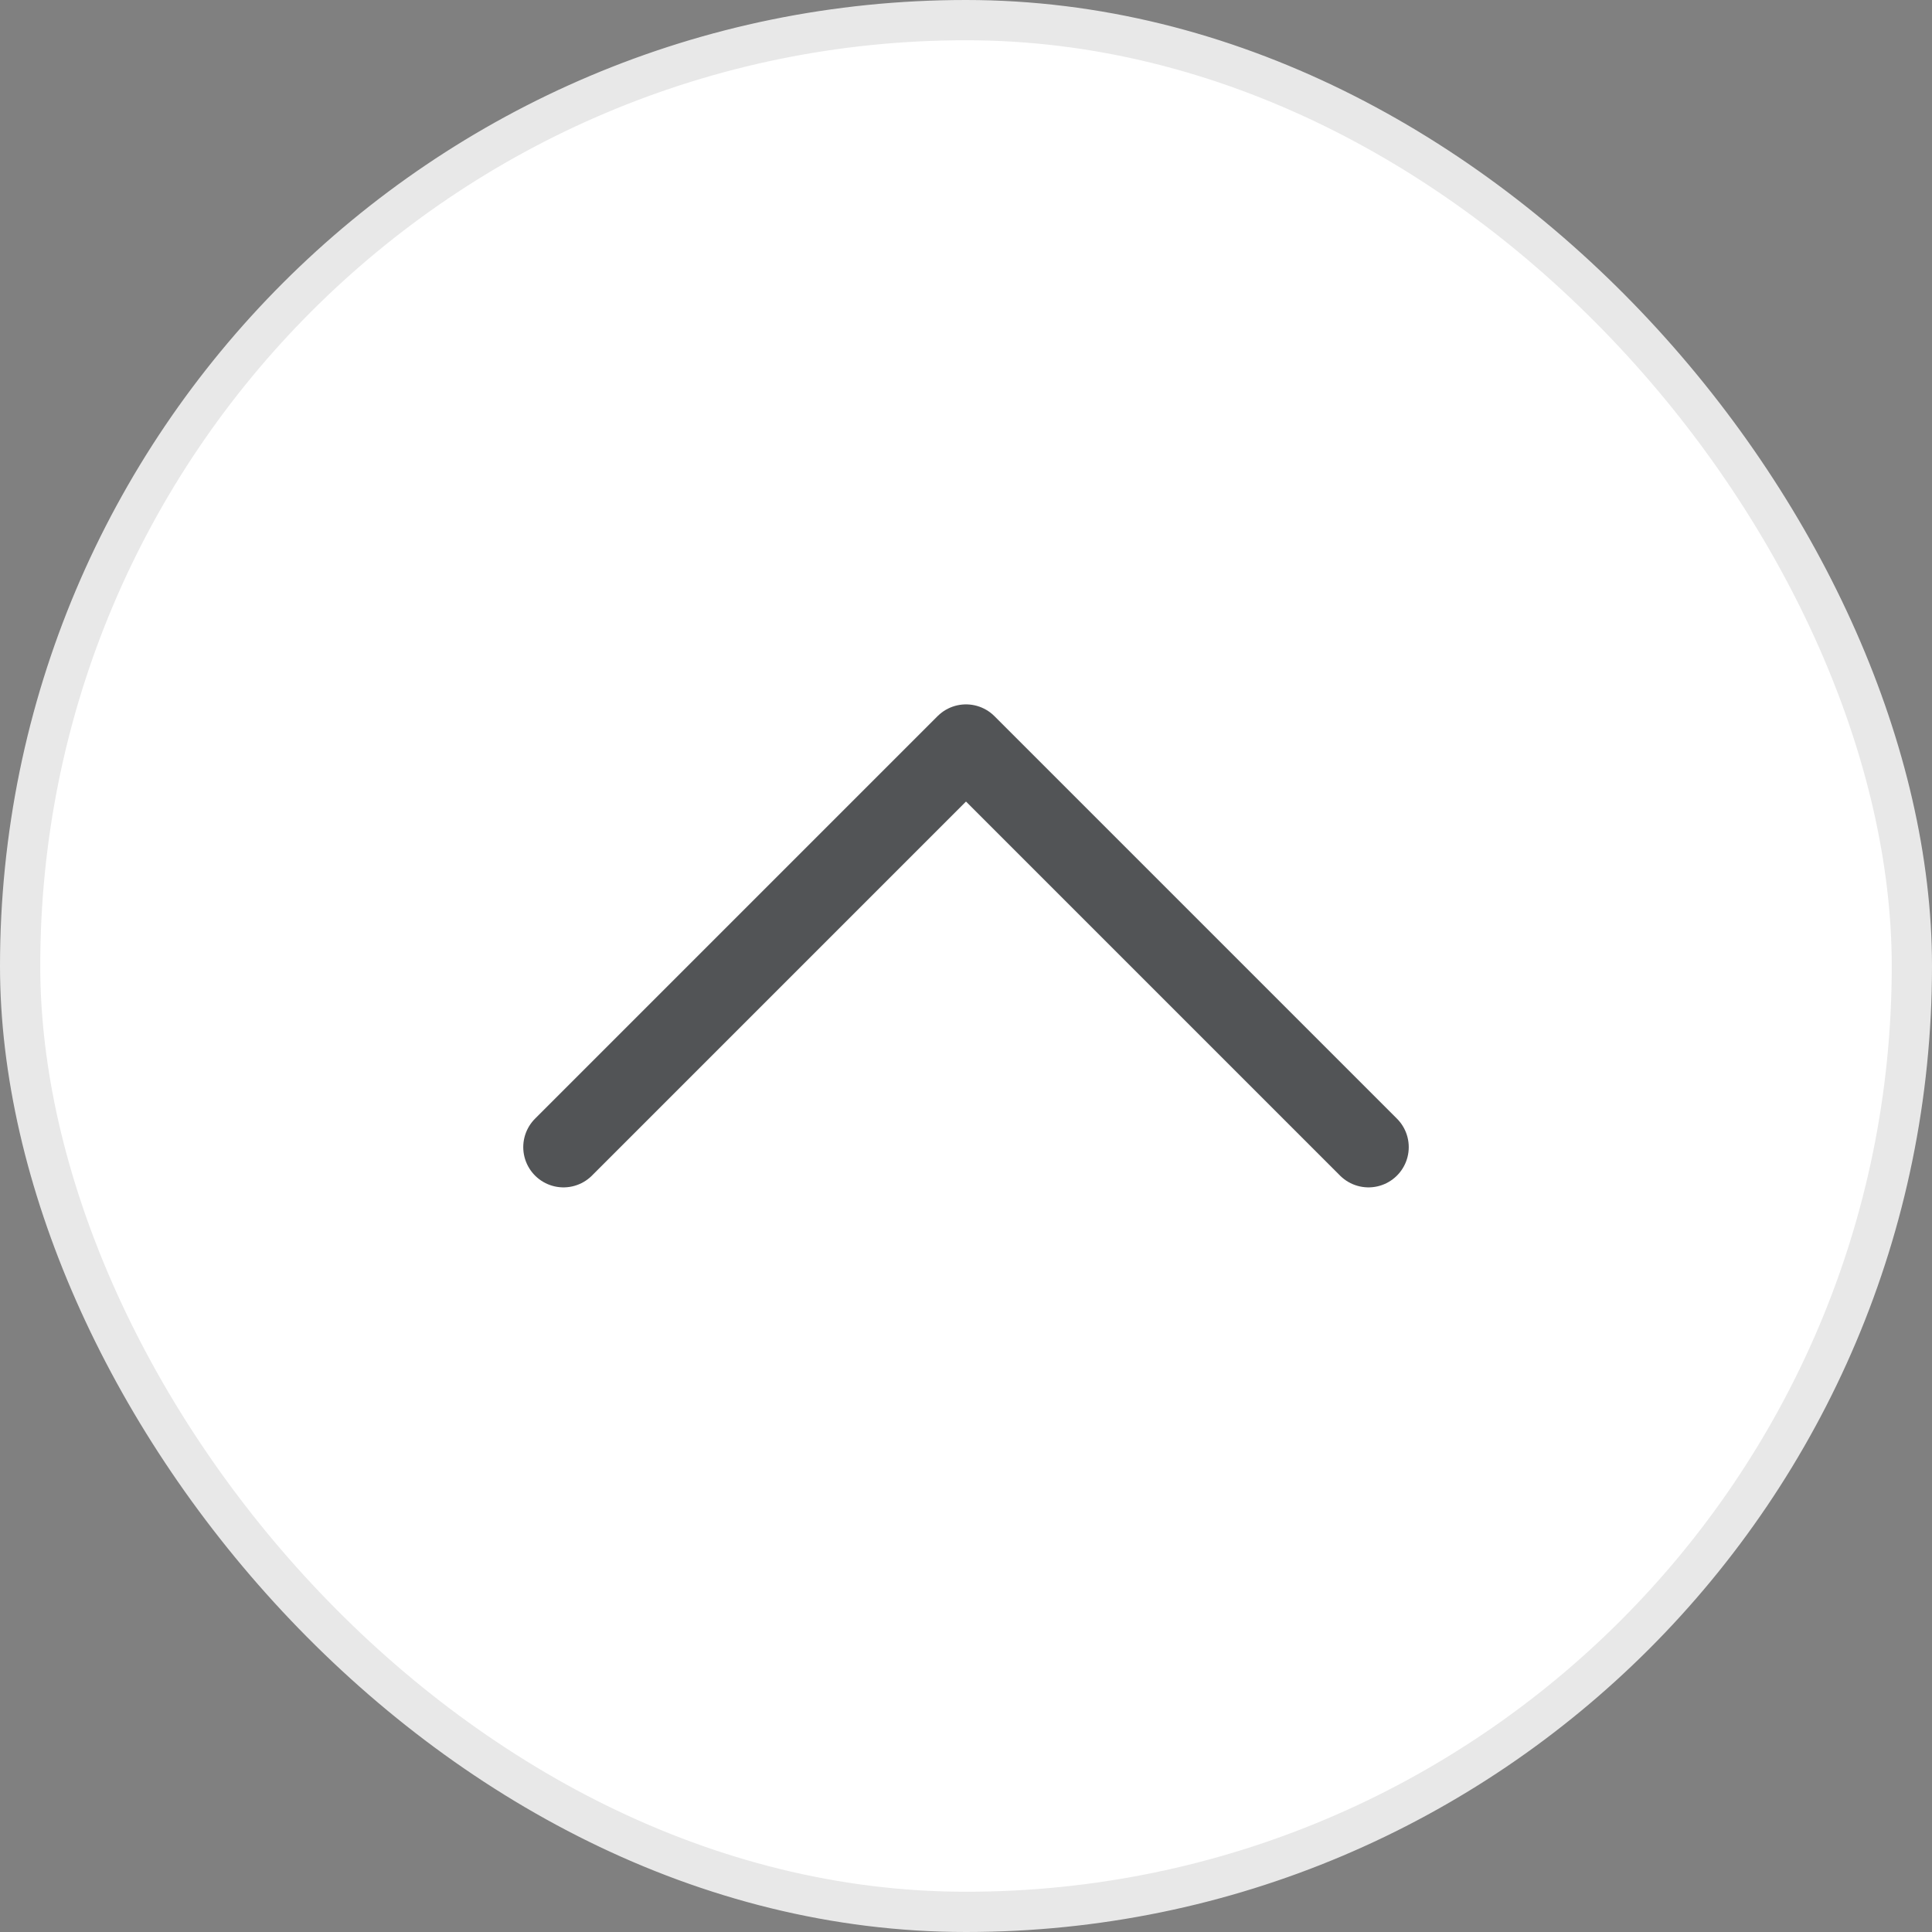
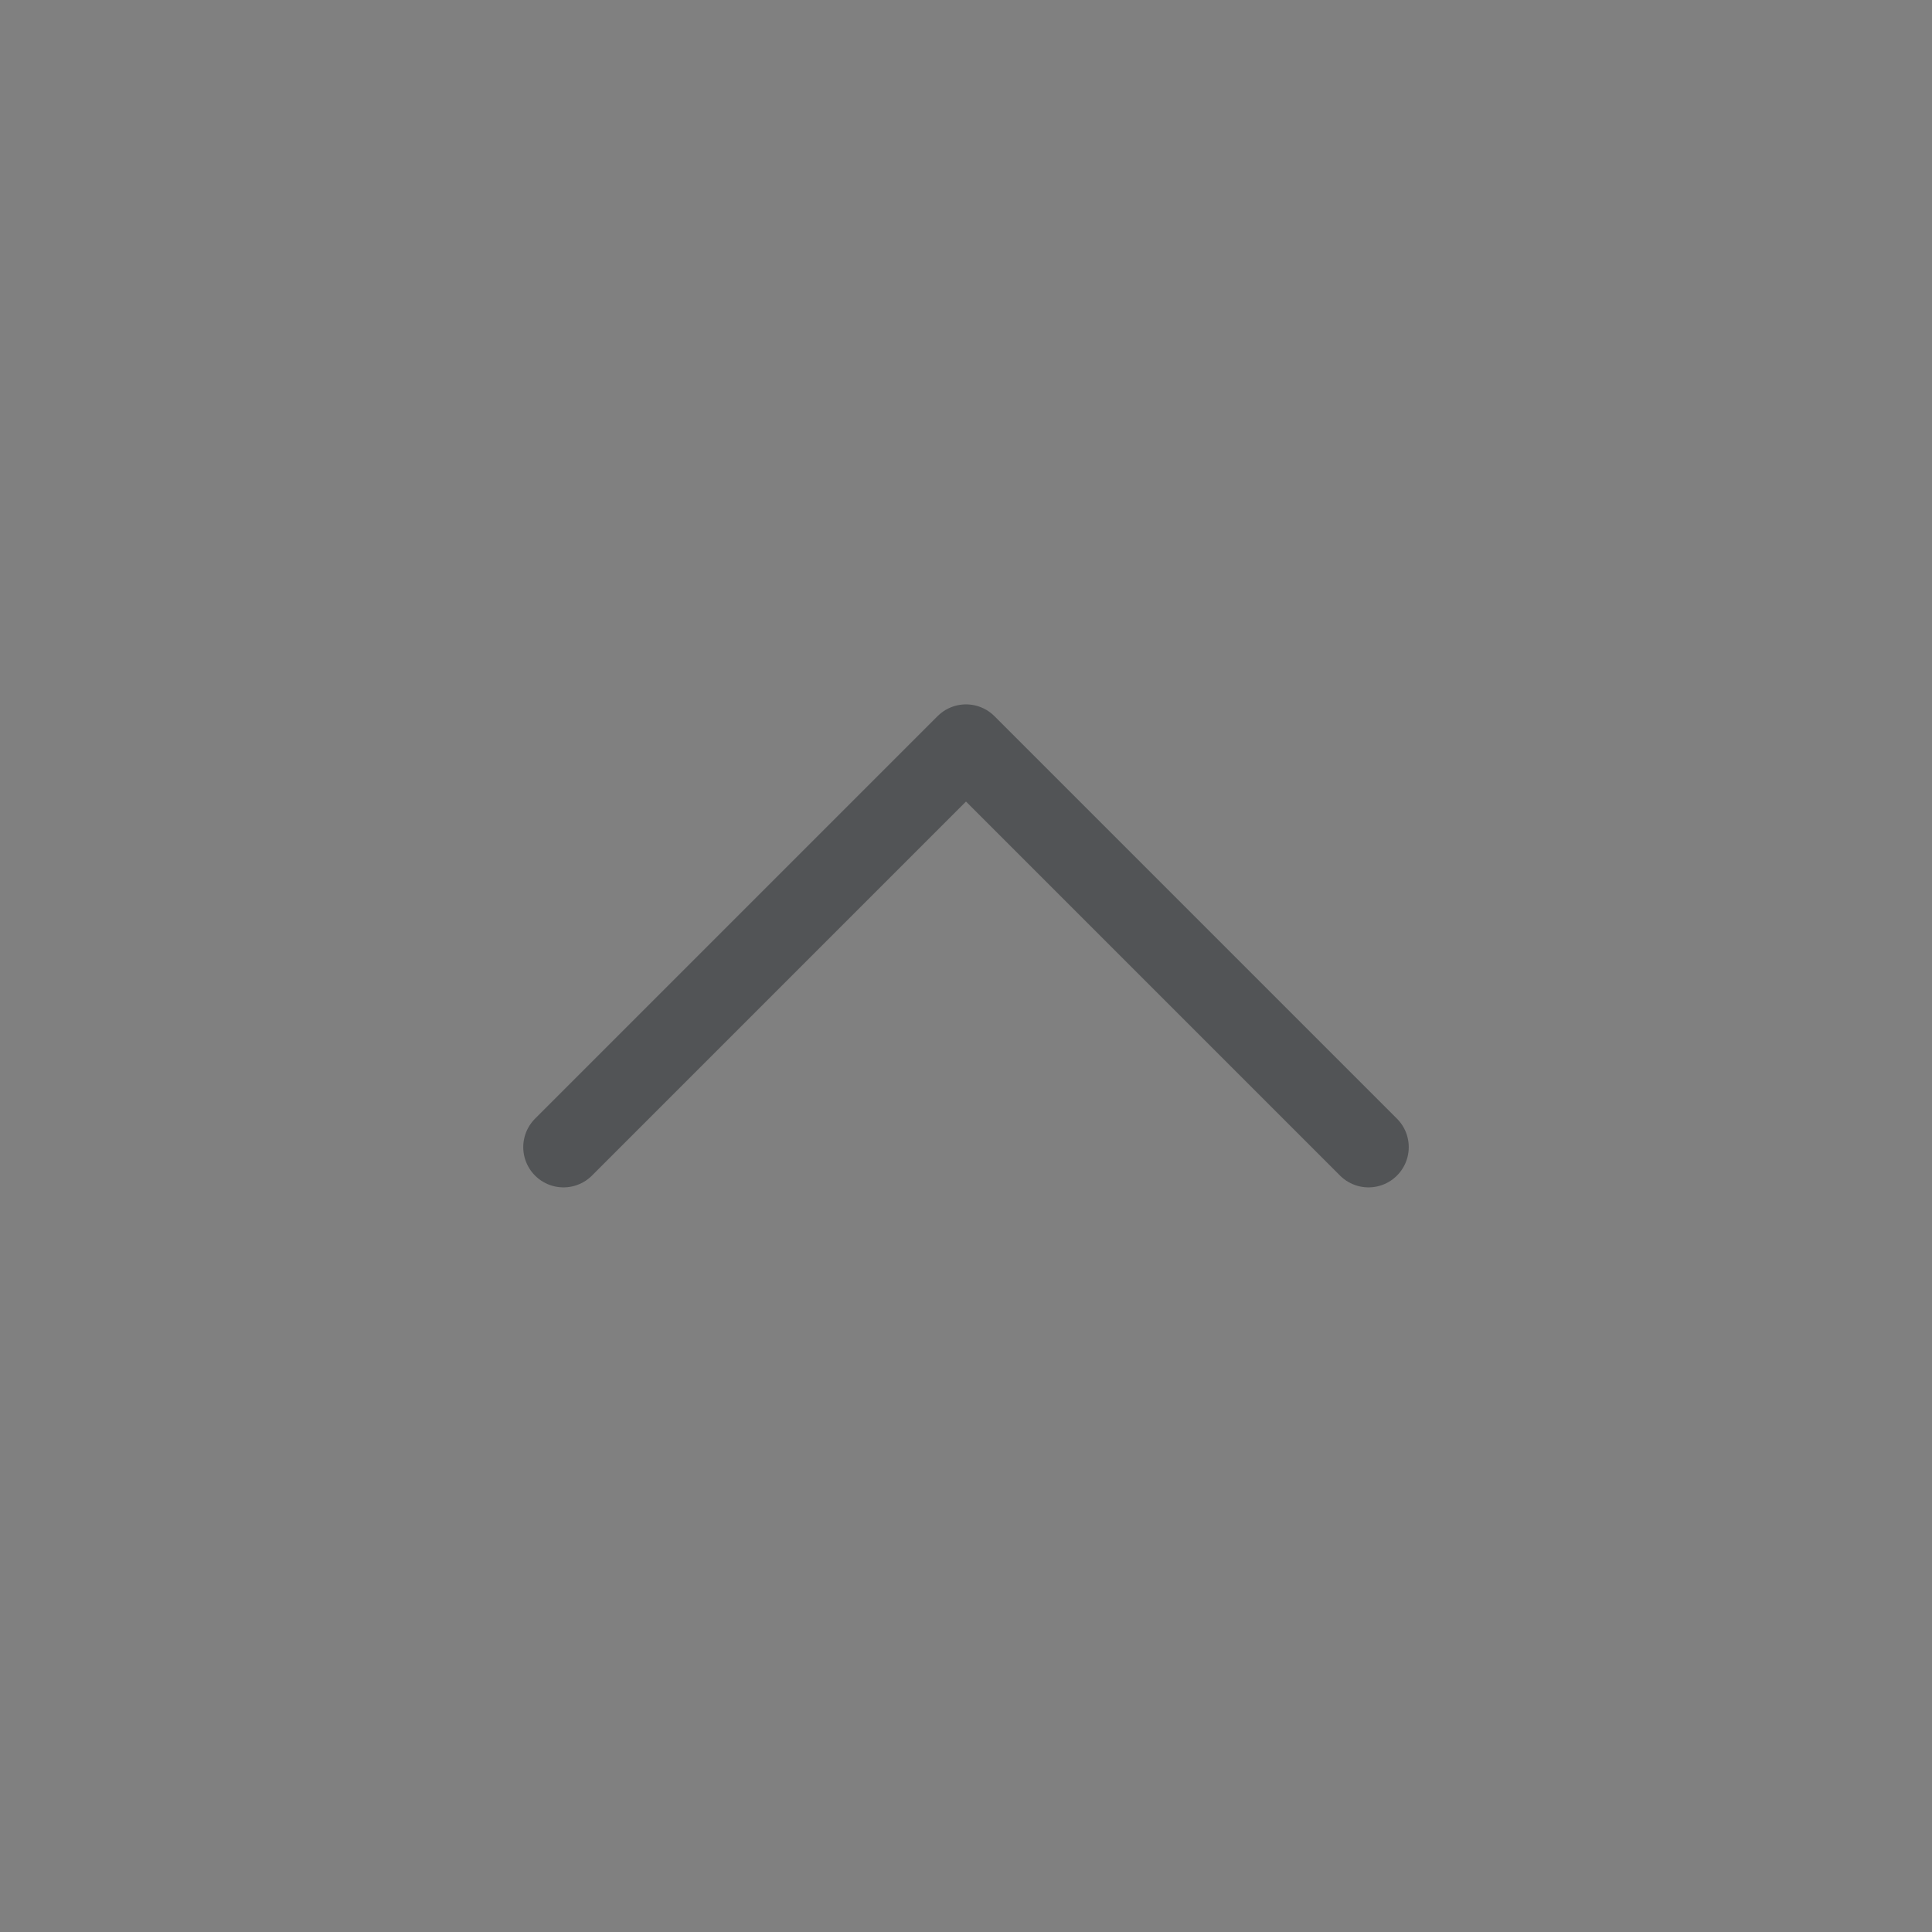
<svg xmlns="http://www.w3.org/2000/svg" width="48" height="48" viewBox="0 0 48 48" fill="none">
  <rect x="0" y="0" width="48" height="48" fill="#808080" stroke="none" />
-   <rect x="0.5" y="0.5" width="47" height="47" rx="23.5" fill="white" />
-   <rect x="0.5" y="0.5" width="47" height="47" rx="23.5" stroke="#E8E8E8" />
  <path d="M14 28.5L24 18.5L34 28.5" stroke="#525456" stroke-width="2" stroke-linecap="round" stroke-linejoin="round" />
</svg>